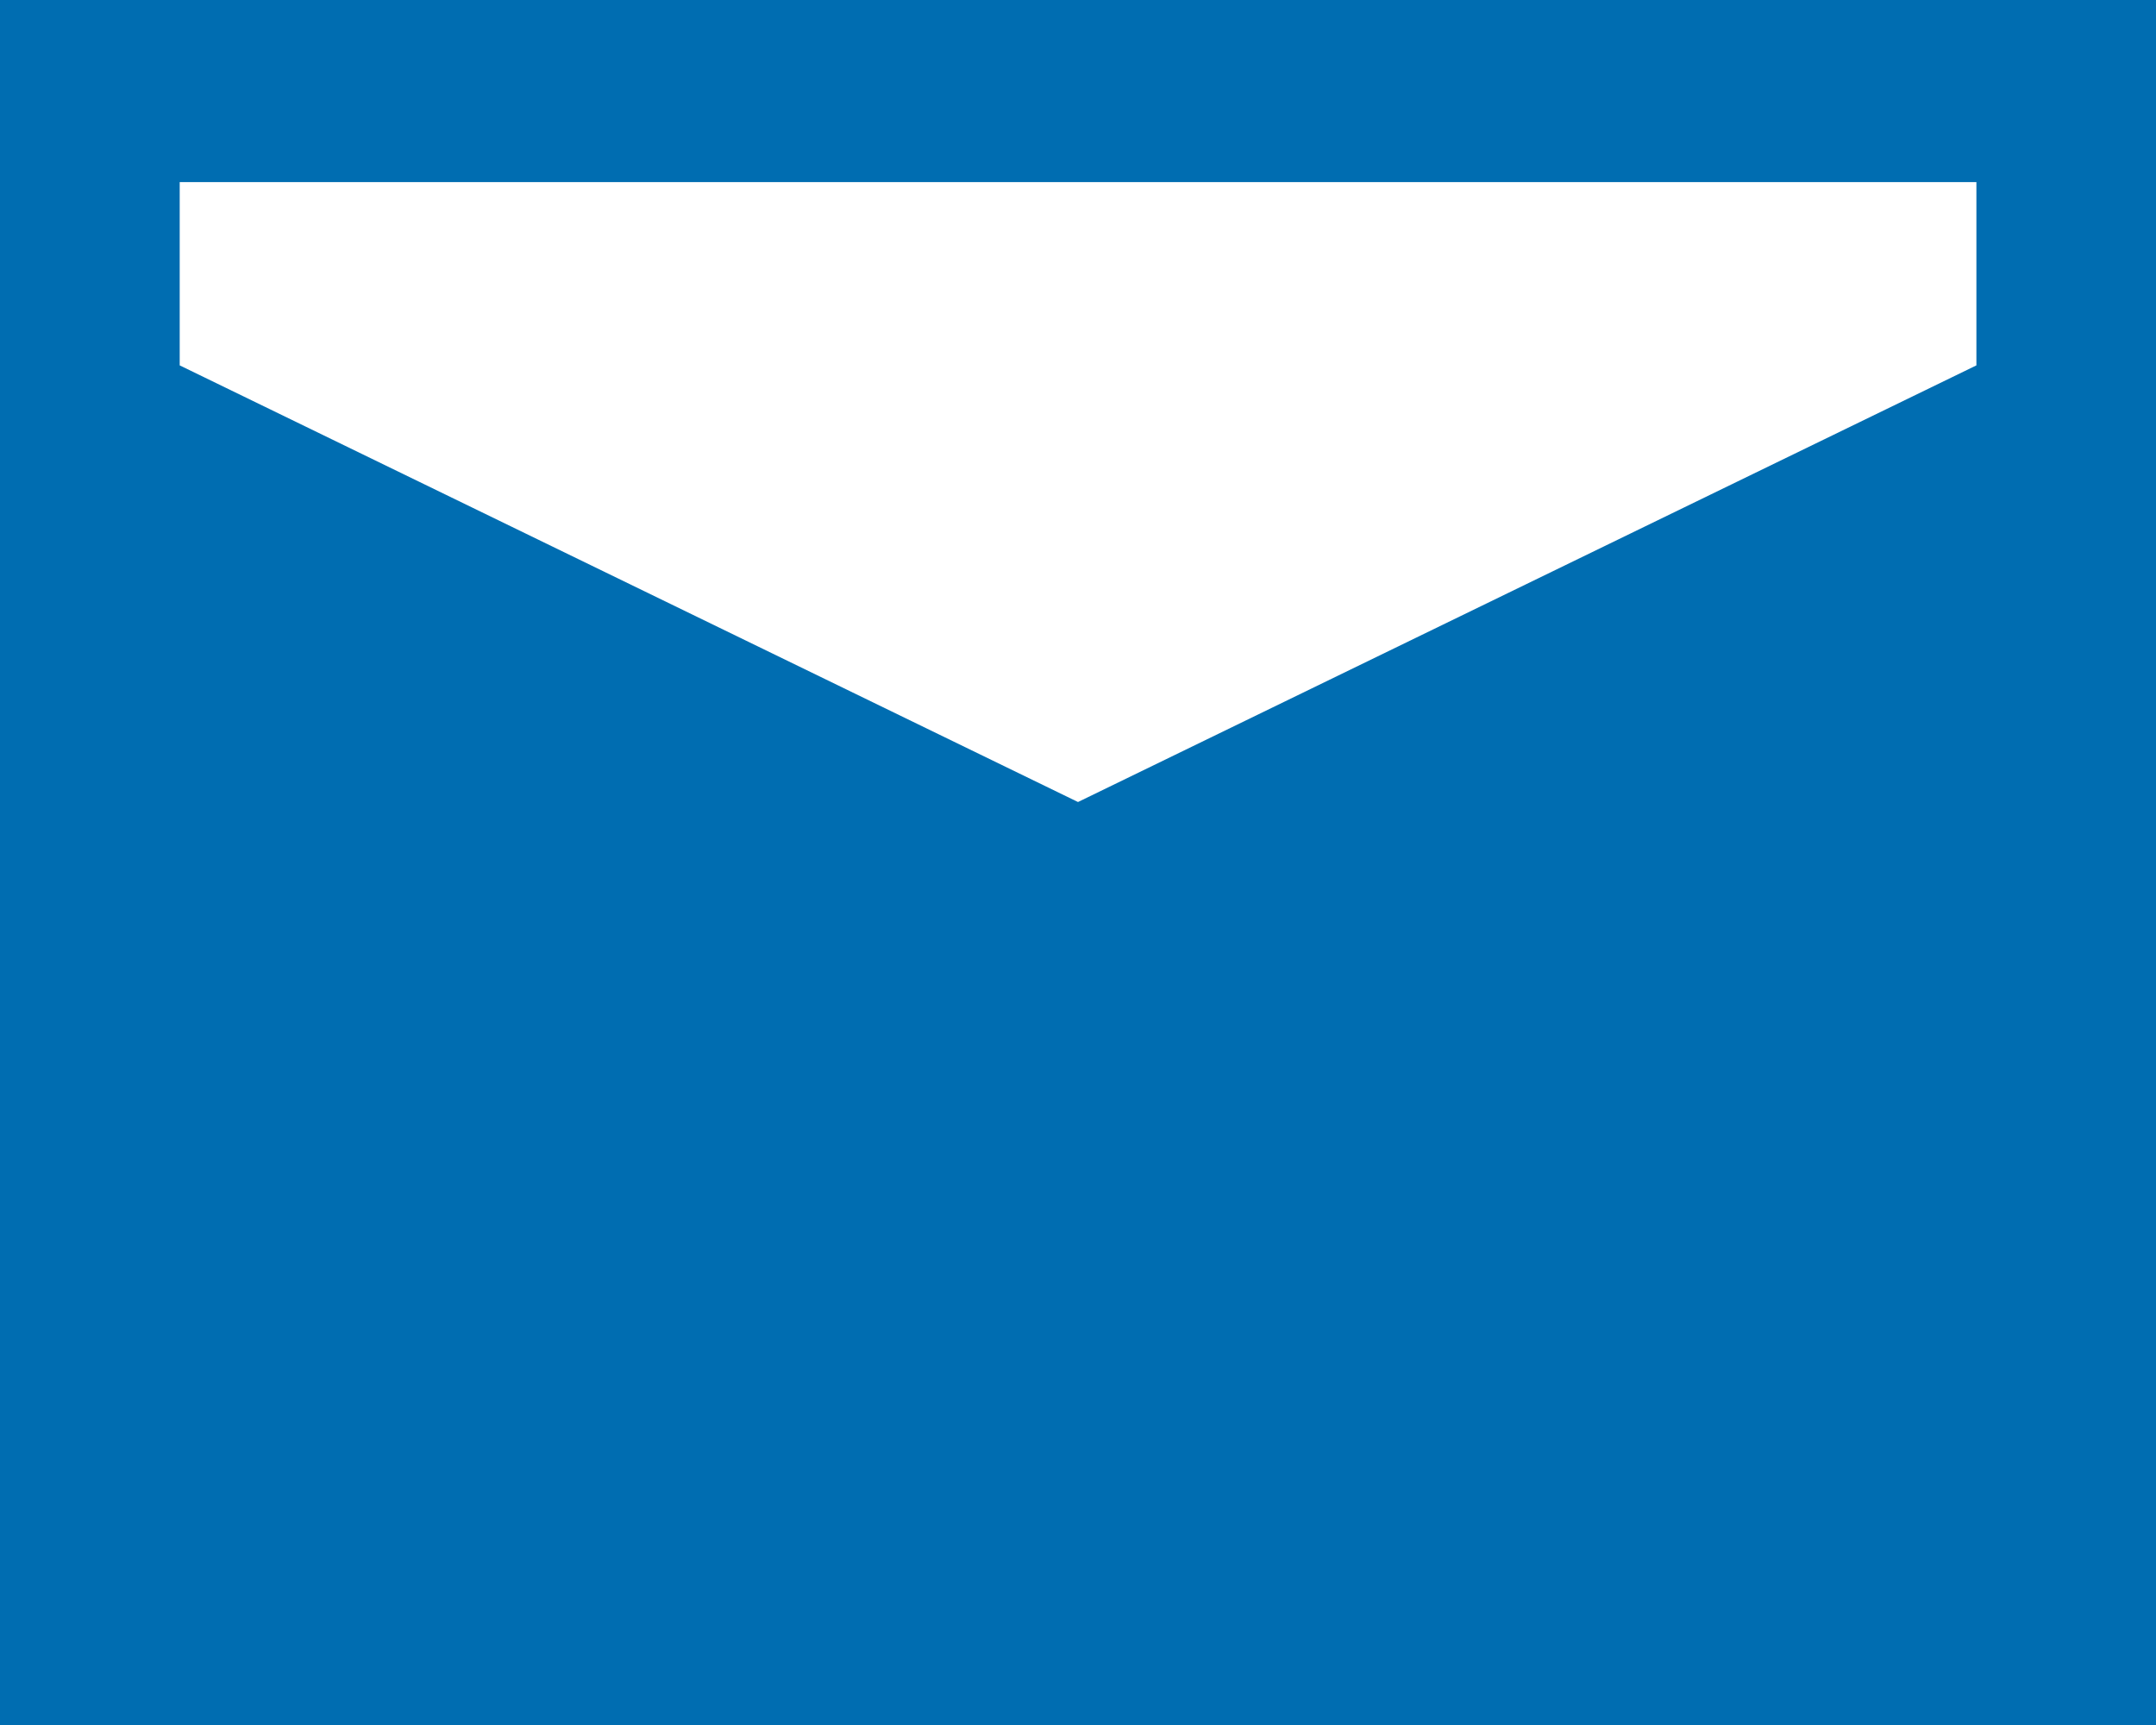
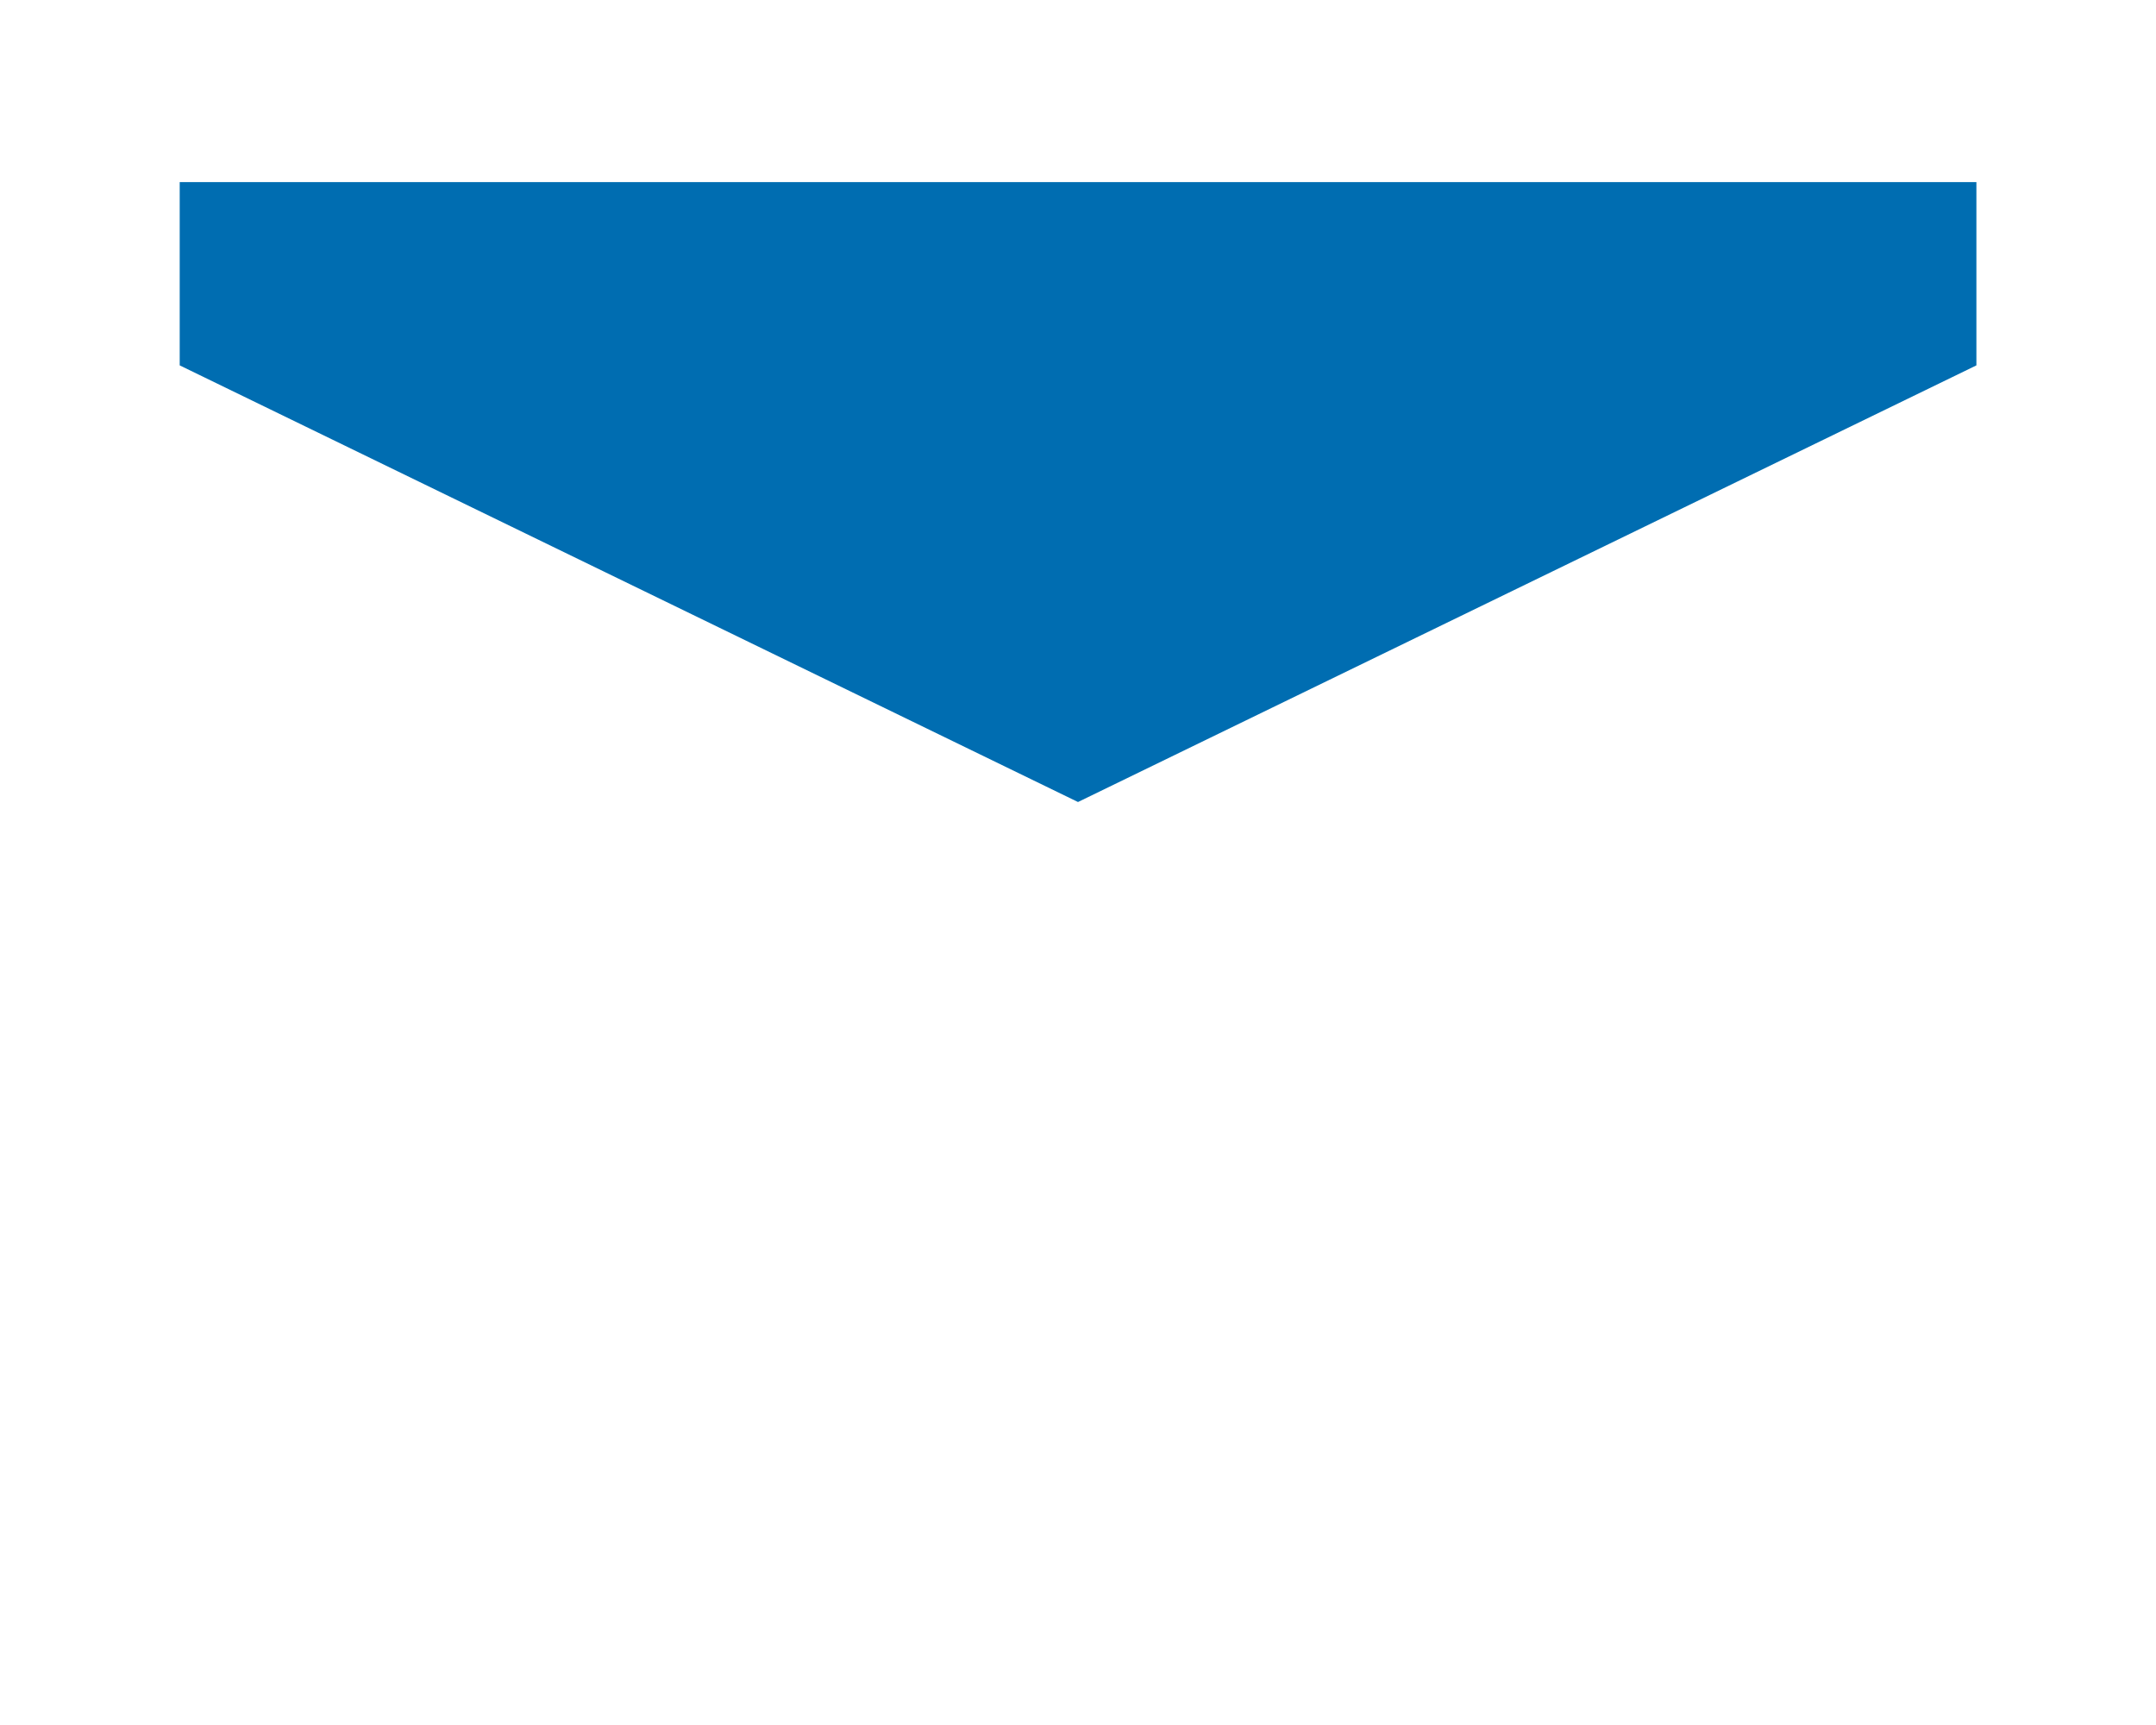
<svg xmlns="http://www.w3.org/2000/svg" width="20" height="16" viewBox="0 0 20 16">
-   <path id="email" d="M0,3.5v16H20l0-16ZM18.334,5.189v1.7L10,10.939,1.667,6.889v-1.7Z" transform="translate(0 -3.5)" fill="#006db1" />
+   <path id="email" d="M0,3.5H20l0-16ZM18.334,5.189v1.7L10,10.939,1.667,6.889v-1.7Z" transform="translate(0 -3.5)" fill="#006db1" />
</svg>